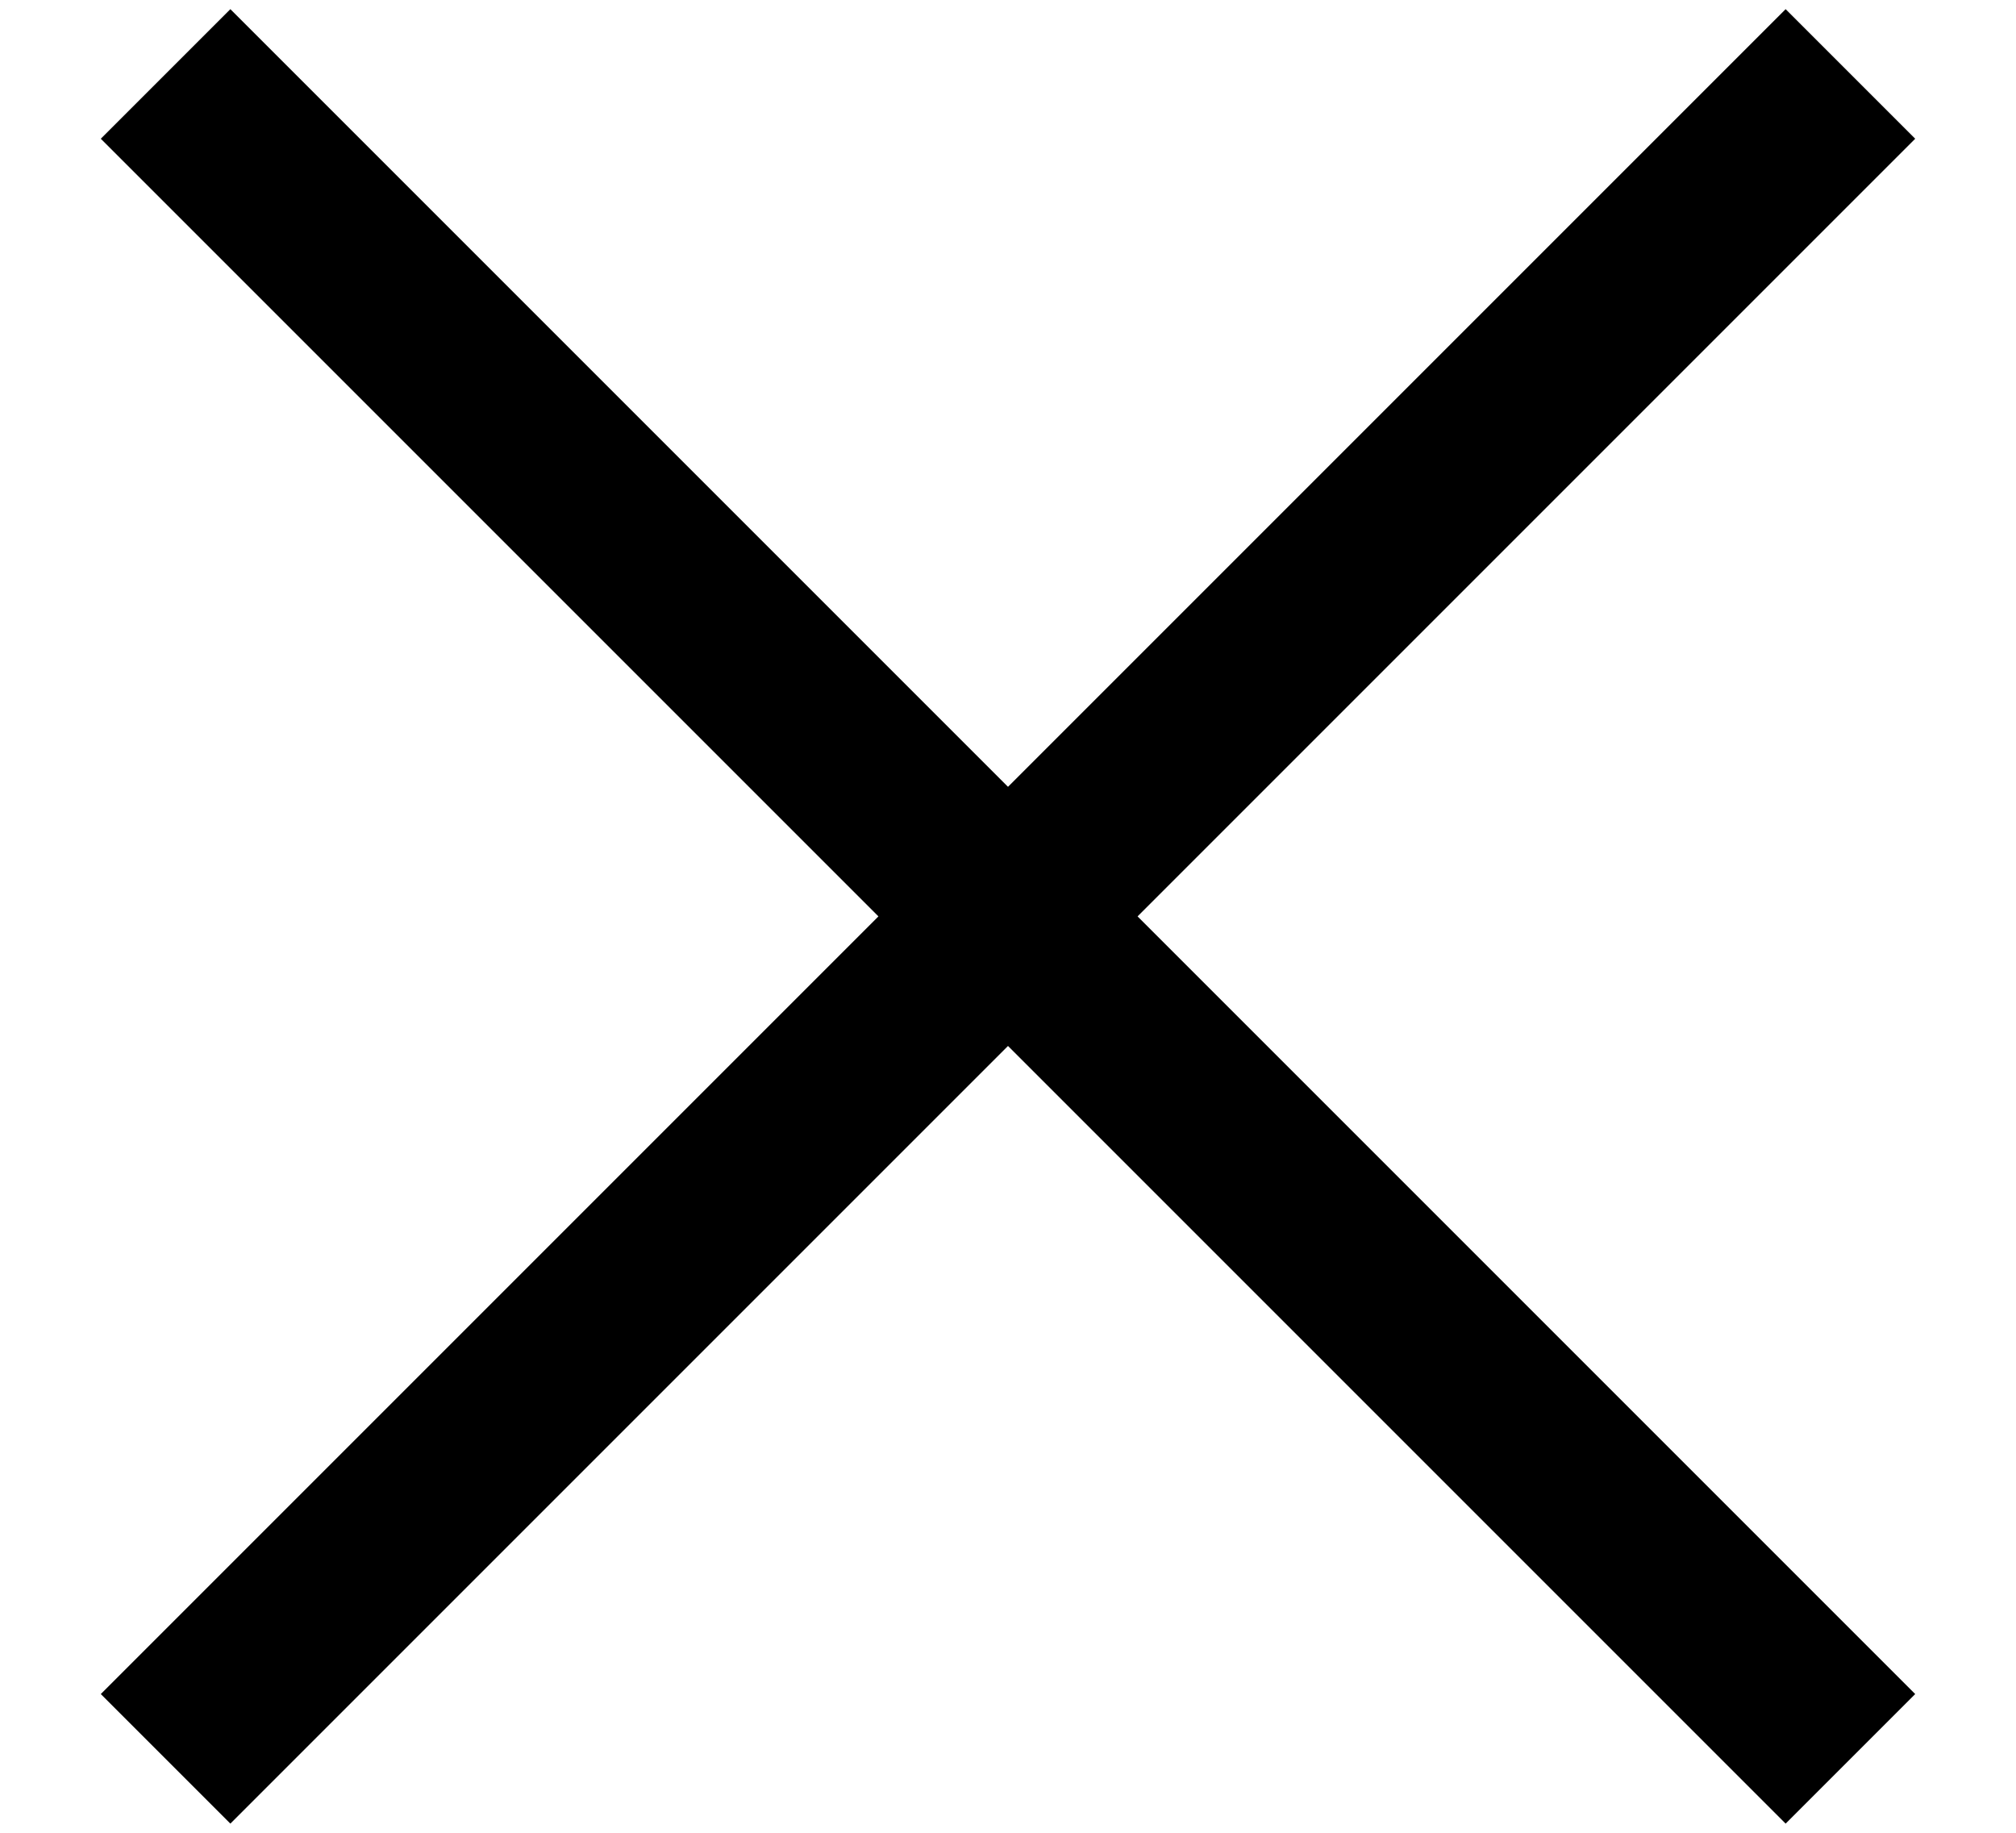
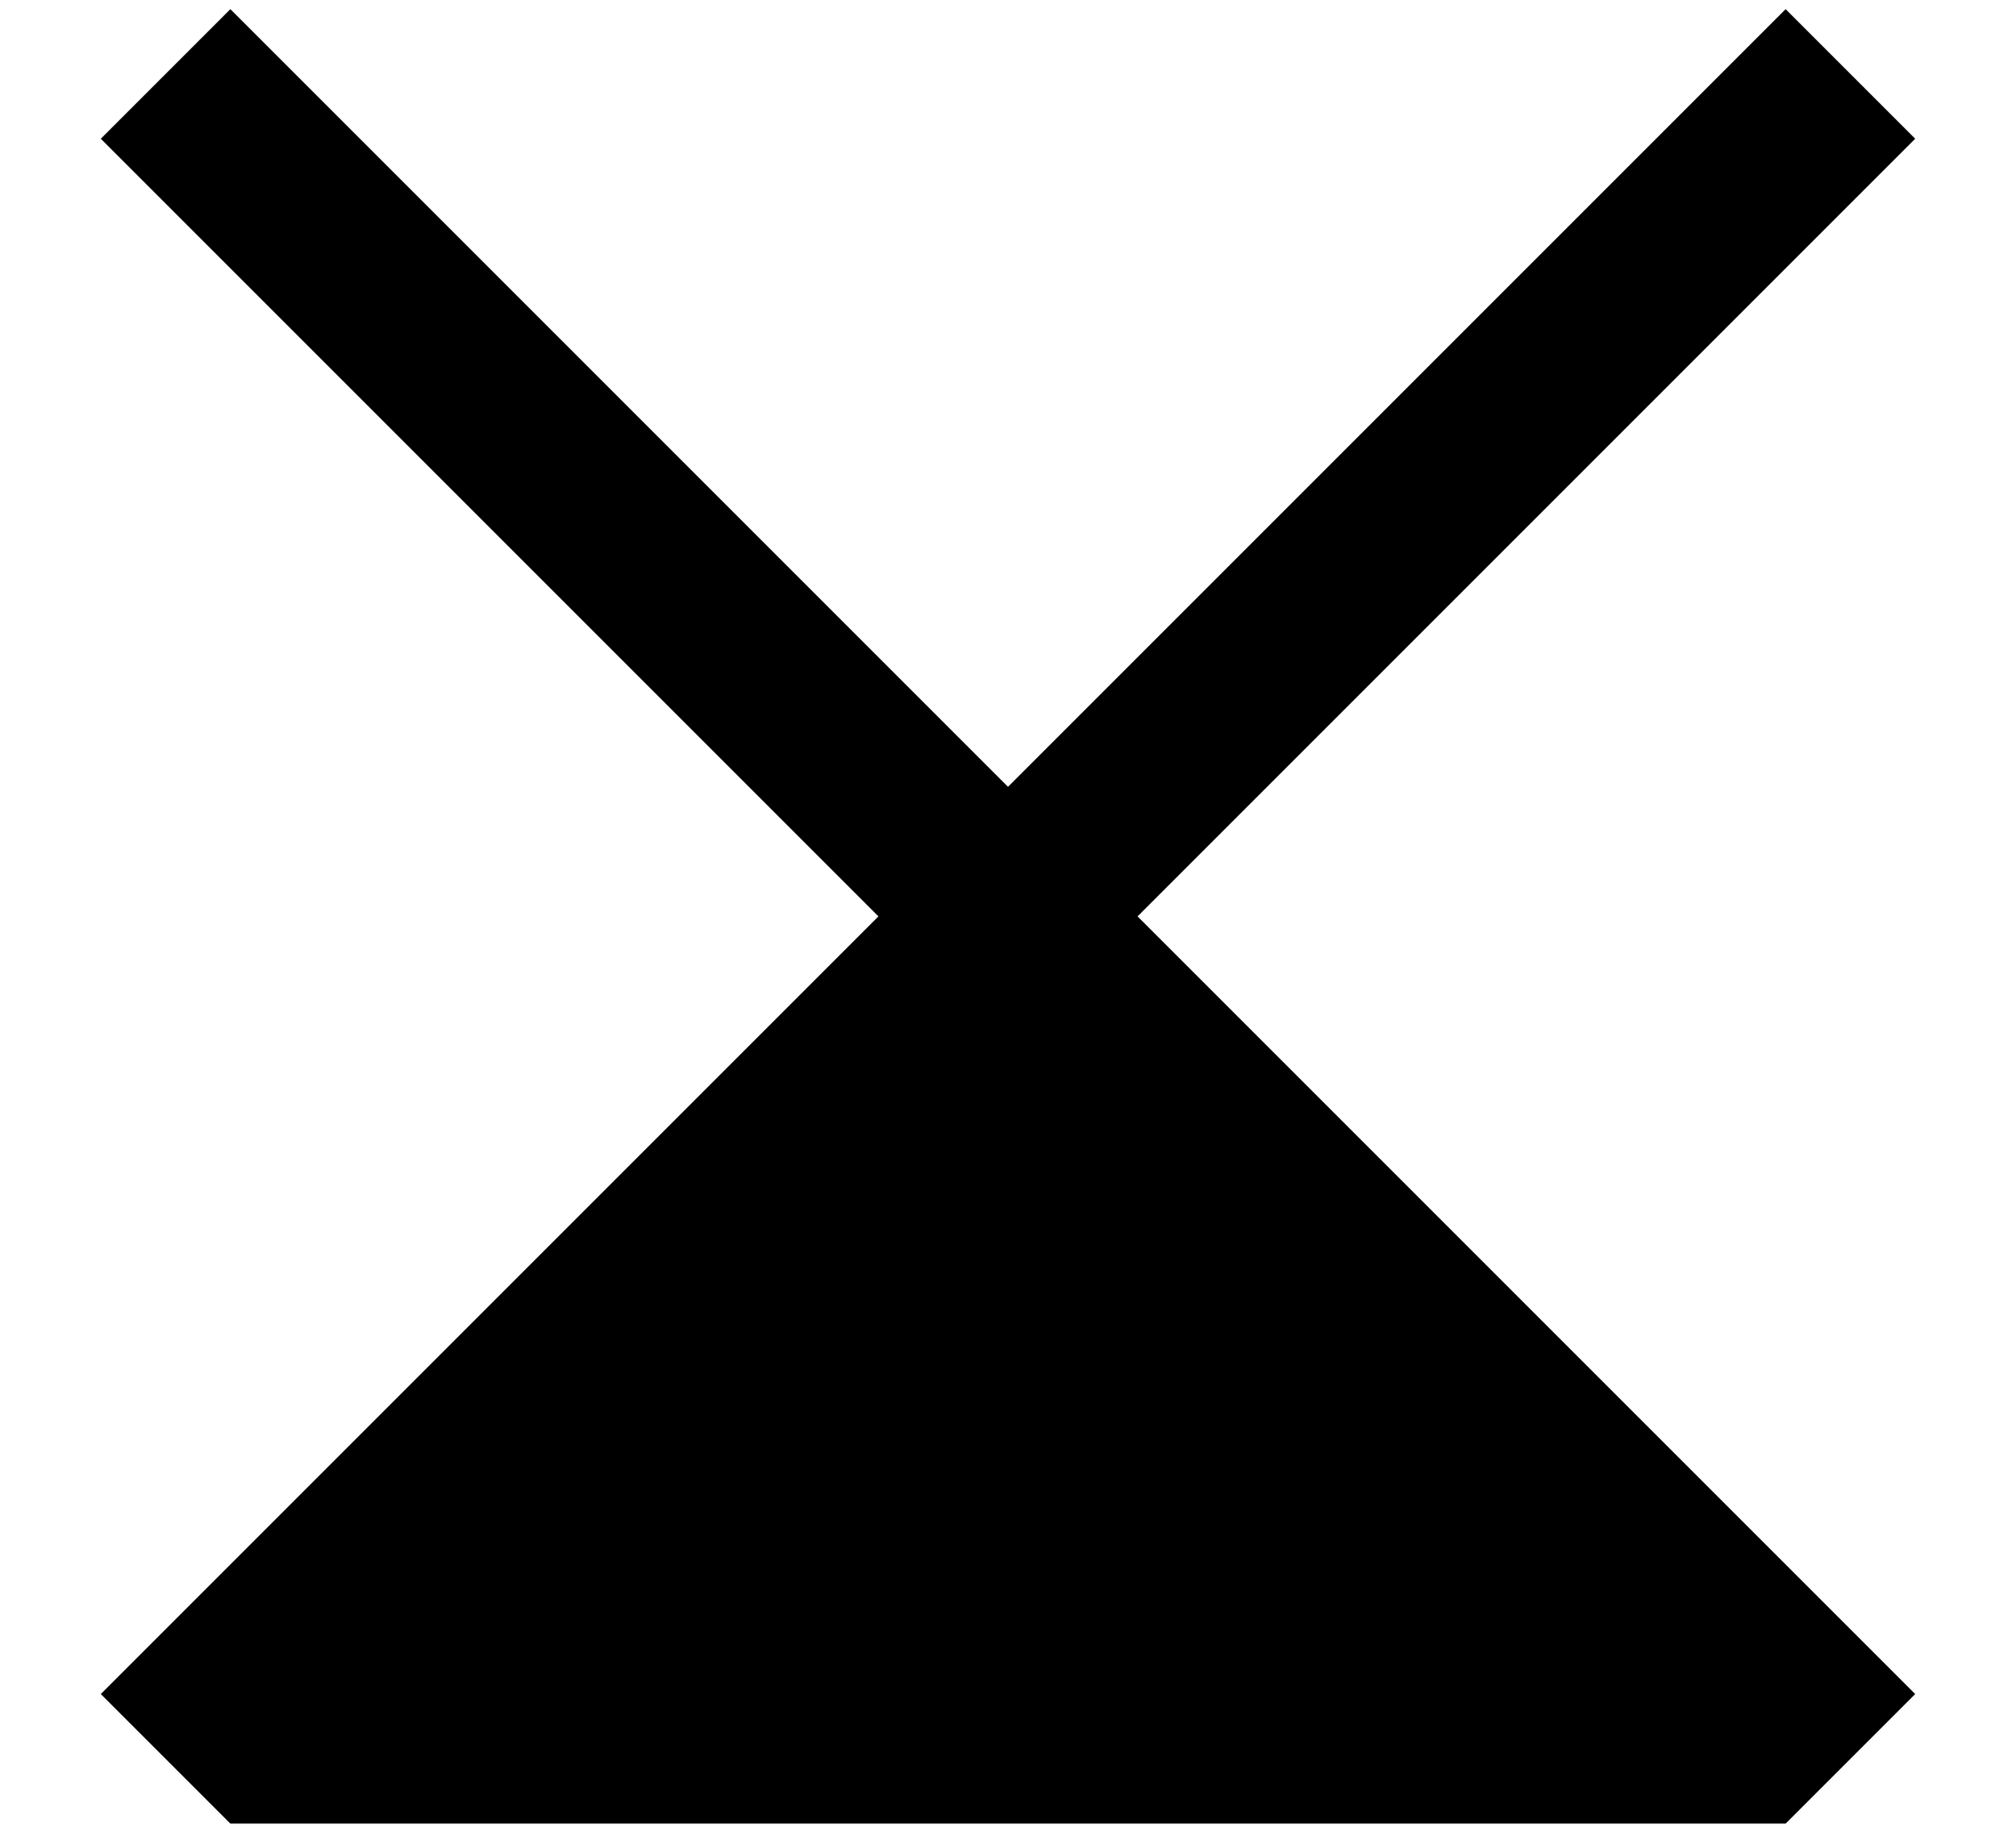
<svg xmlns="http://www.w3.org/2000/svg" width="11" height="10" viewBox="0 0 11 10" fill="none">
-   <path fill-rule="evenodd" clip-rule="evenodd" d="M4.793 5L0.55 9.243L1.257 9.95L5.5 5.707L9.743 9.95L10.45 9.243L6.207 5L10.45 0.757L9.743 0.05L5.5 4.293L1.257 0.05L0.55 0.757L4.793 5Z" fill="black" />
+   <path fill-rule="evenodd" clip-rule="evenodd" d="M4.793 5L0.55 9.243L1.257 9.95L9.743 9.95L10.45 9.243L6.207 5L10.45 0.757L9.743 0.05L5.5 4.293L1.257 0.05L0.55 0.757L4.793 5Z" fill="black" />
</svg>